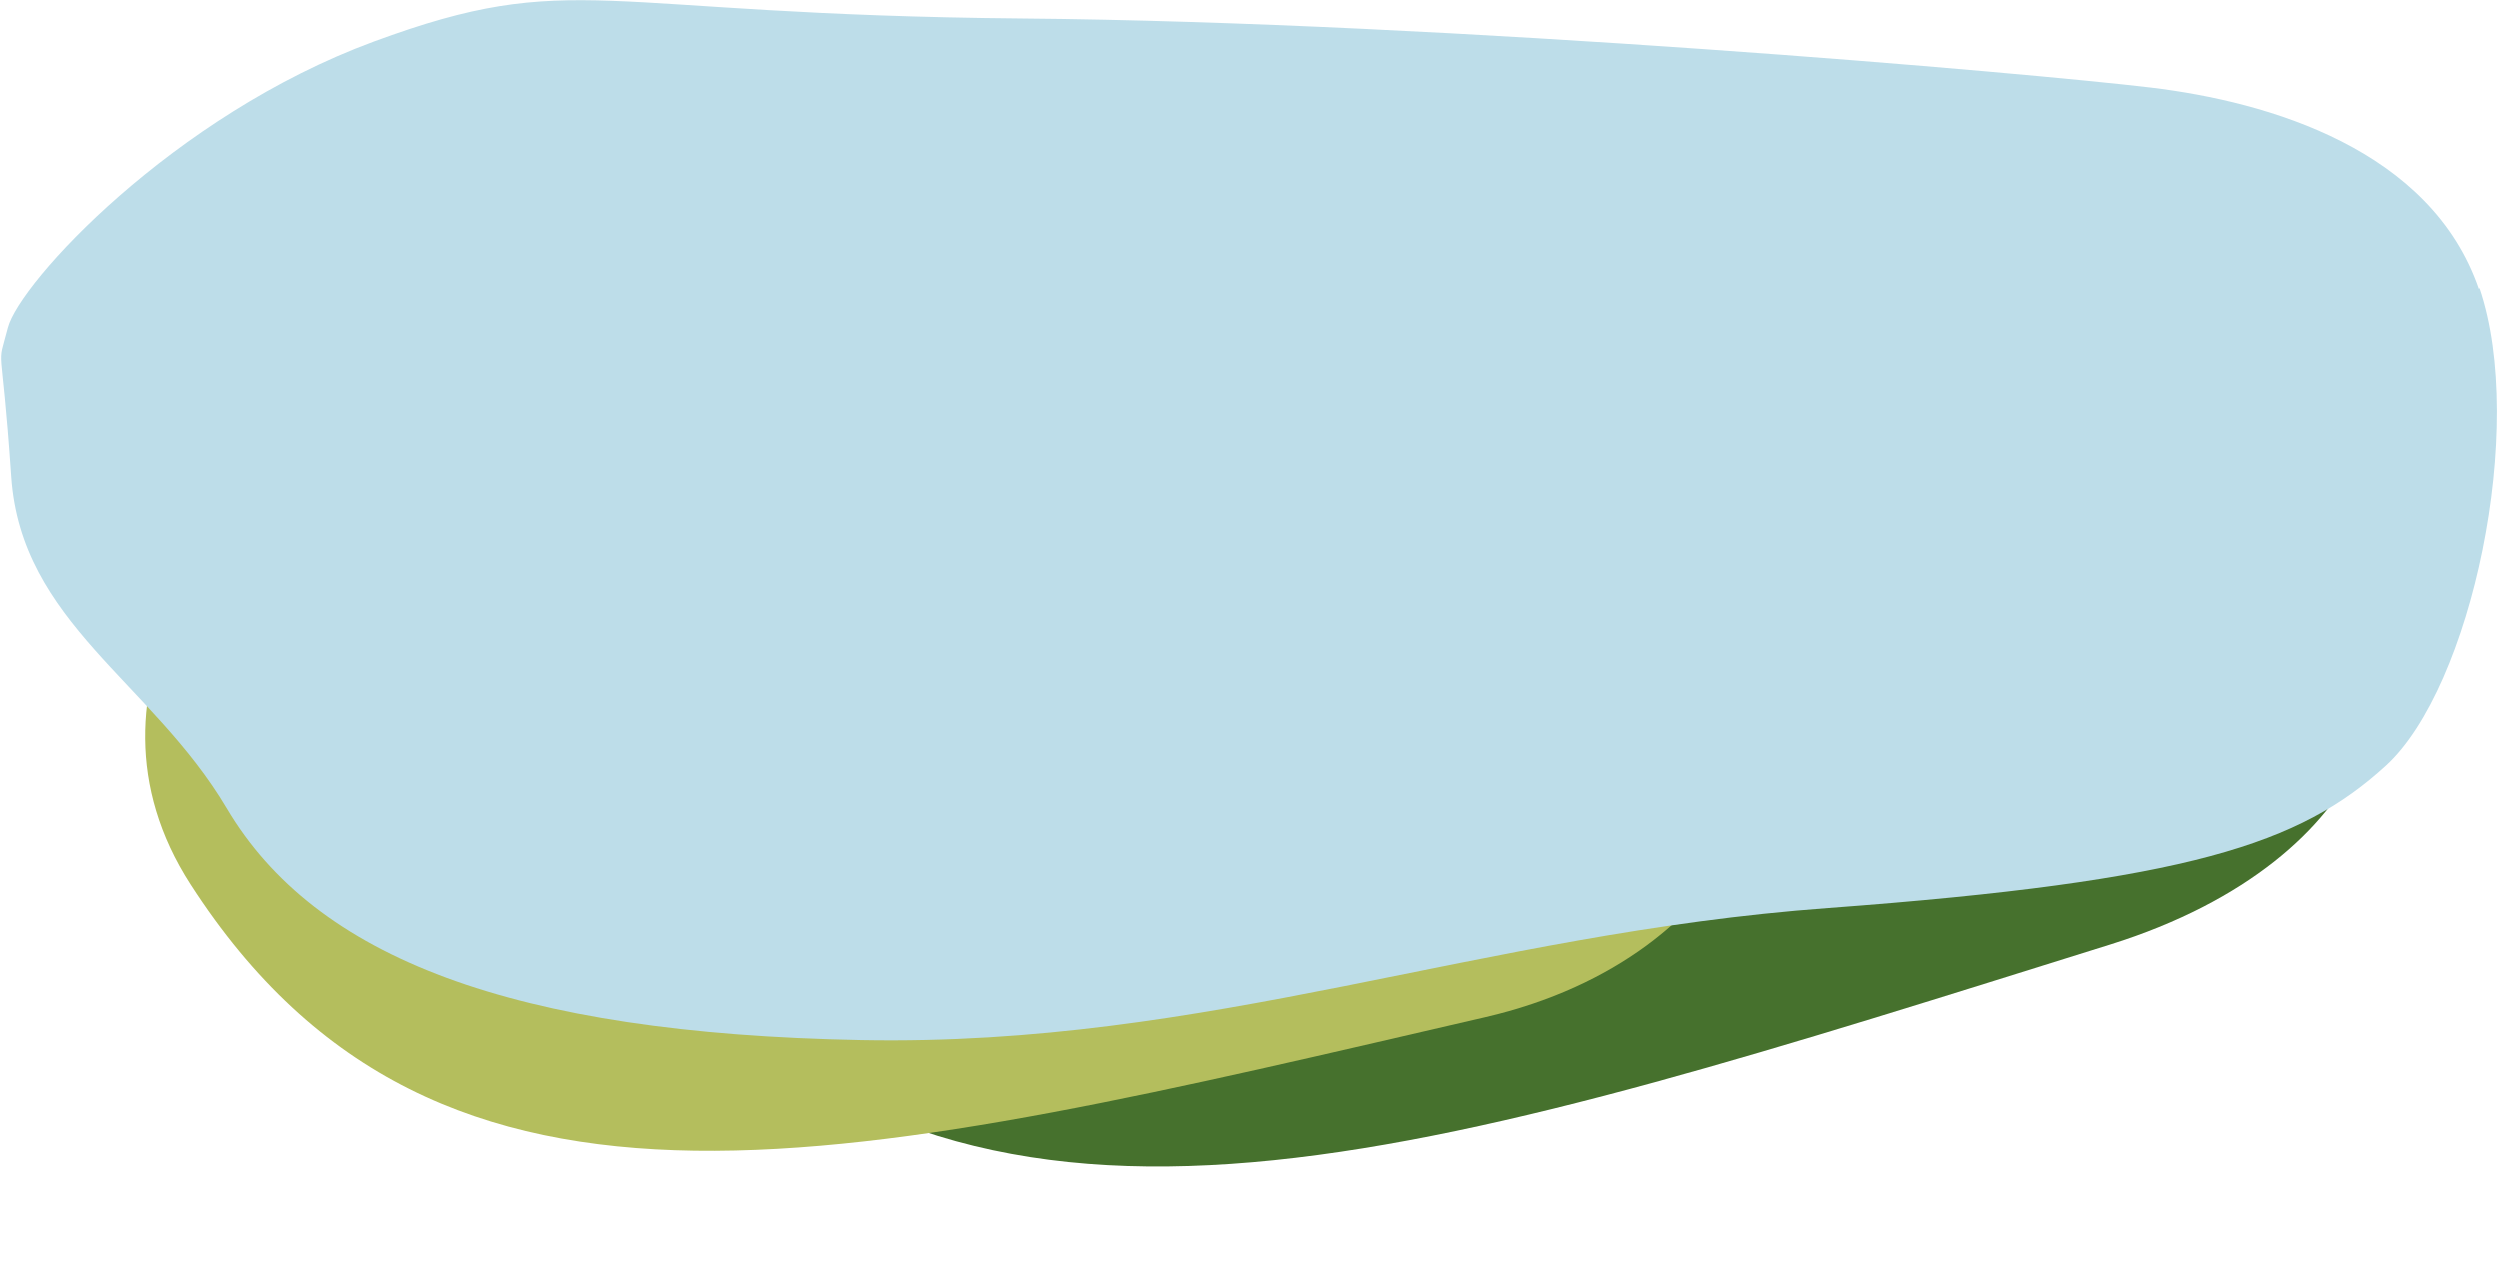
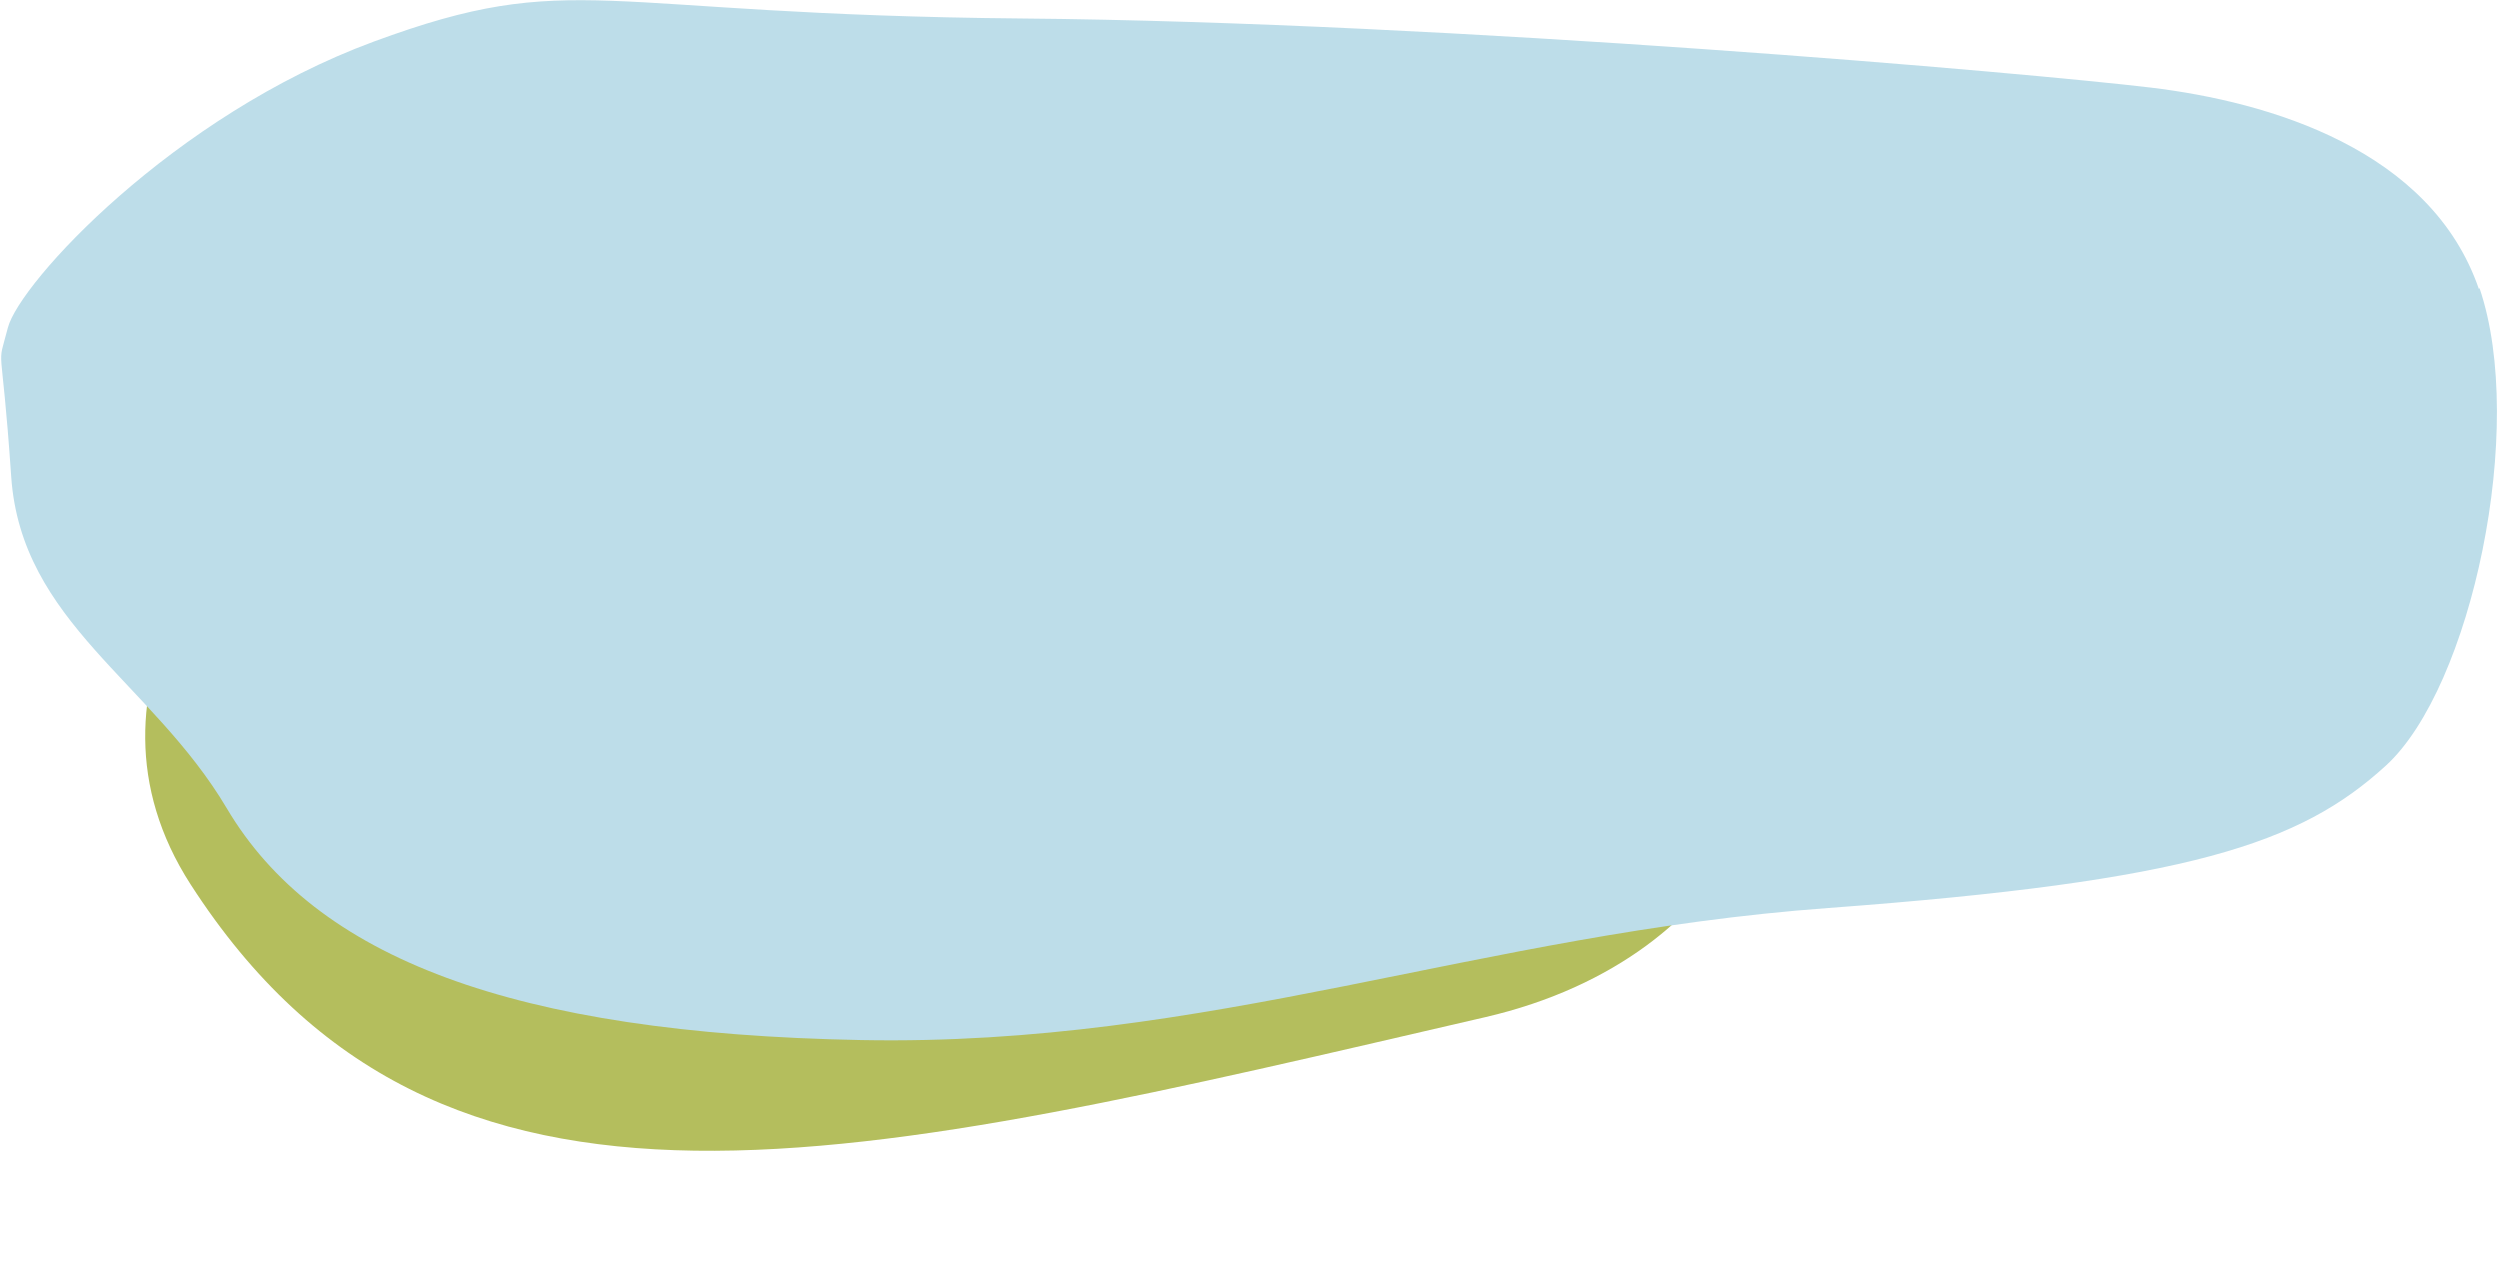
<svg xmlns="http://www.w3.org/2000/svg" width="452" height="231" viewBox="0 0 452 231" fill="none">
-   <path d="M141.641 106.63C122.522 114.454 94.827 150.182 124.722 178.64C183.574 234.711 261.809 208.179 381.516 170.77C431.248 155.21 439.045 117.574 418.23 110.082C397.414 102.59 318.371 87.268 257.835 92.245C197.299 97.221 160.76 98.806 141.641 106.63Z" fill="#46712D" />
  <path d="M60.443 81.829C41.946 88.106 11.55 124.378 34.462 159.899C79.562 229.88 154.441 210.303 268.541 183.901C315.947 172.911 328.577 131.974 310.804 120.971C293.03 109.969 223.599 82.81 167.957 80.63C112.315 78.449 78.939 75.552 60.443 81.829Z" fill="#B4BE5D" />
  <path d="M448.294 52.085C456.874 77.271 446.836 124.302 431.363 138.427C415.891 152.551 395.957 159.316 330.521 164.17C267.201 168.825 218.81 189.237 155.691 188.043C92.571 186.849 56.993 173.122 41.005 146.146C27.449 123.267 3.826 112.524 2.024 86.144C0.222 59.764 -0.664 67.325 1.424 59.247C3.511 51.17 31.224 20.931 67.575 7.522C103.925 -5.887 107.157 2.668 184.834 3.344C262.51 4.021 367.386 13.252 388.864 15.838C410.342 18.424 439.514 27.058 448.18 52.245" fill="#BDDDE9" />
</svg>